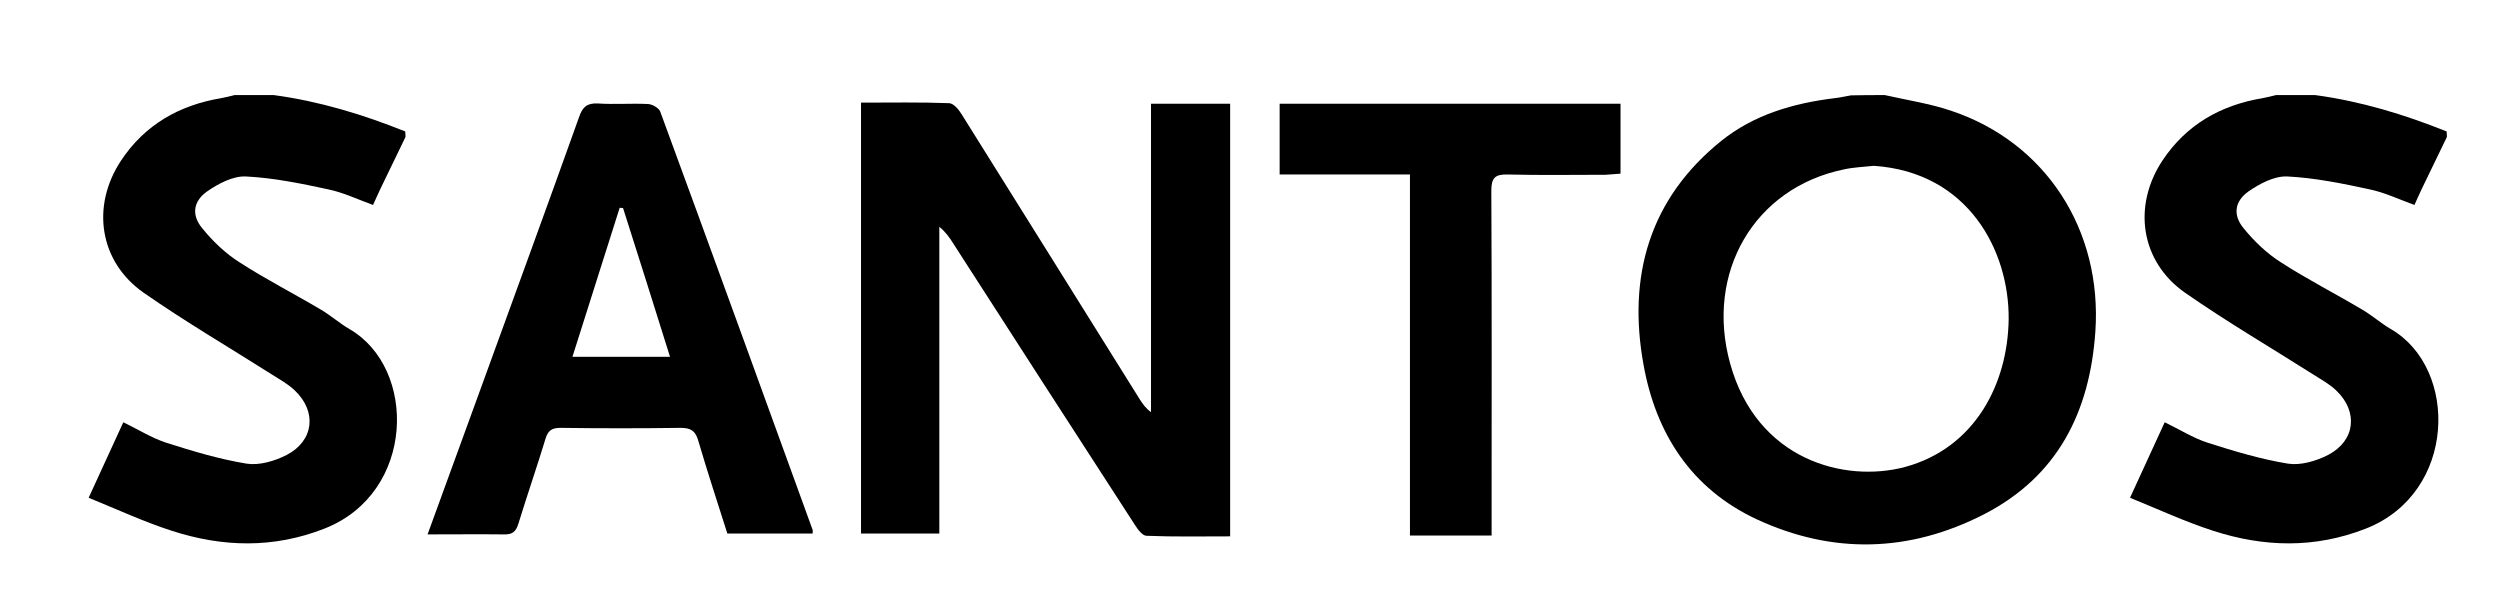
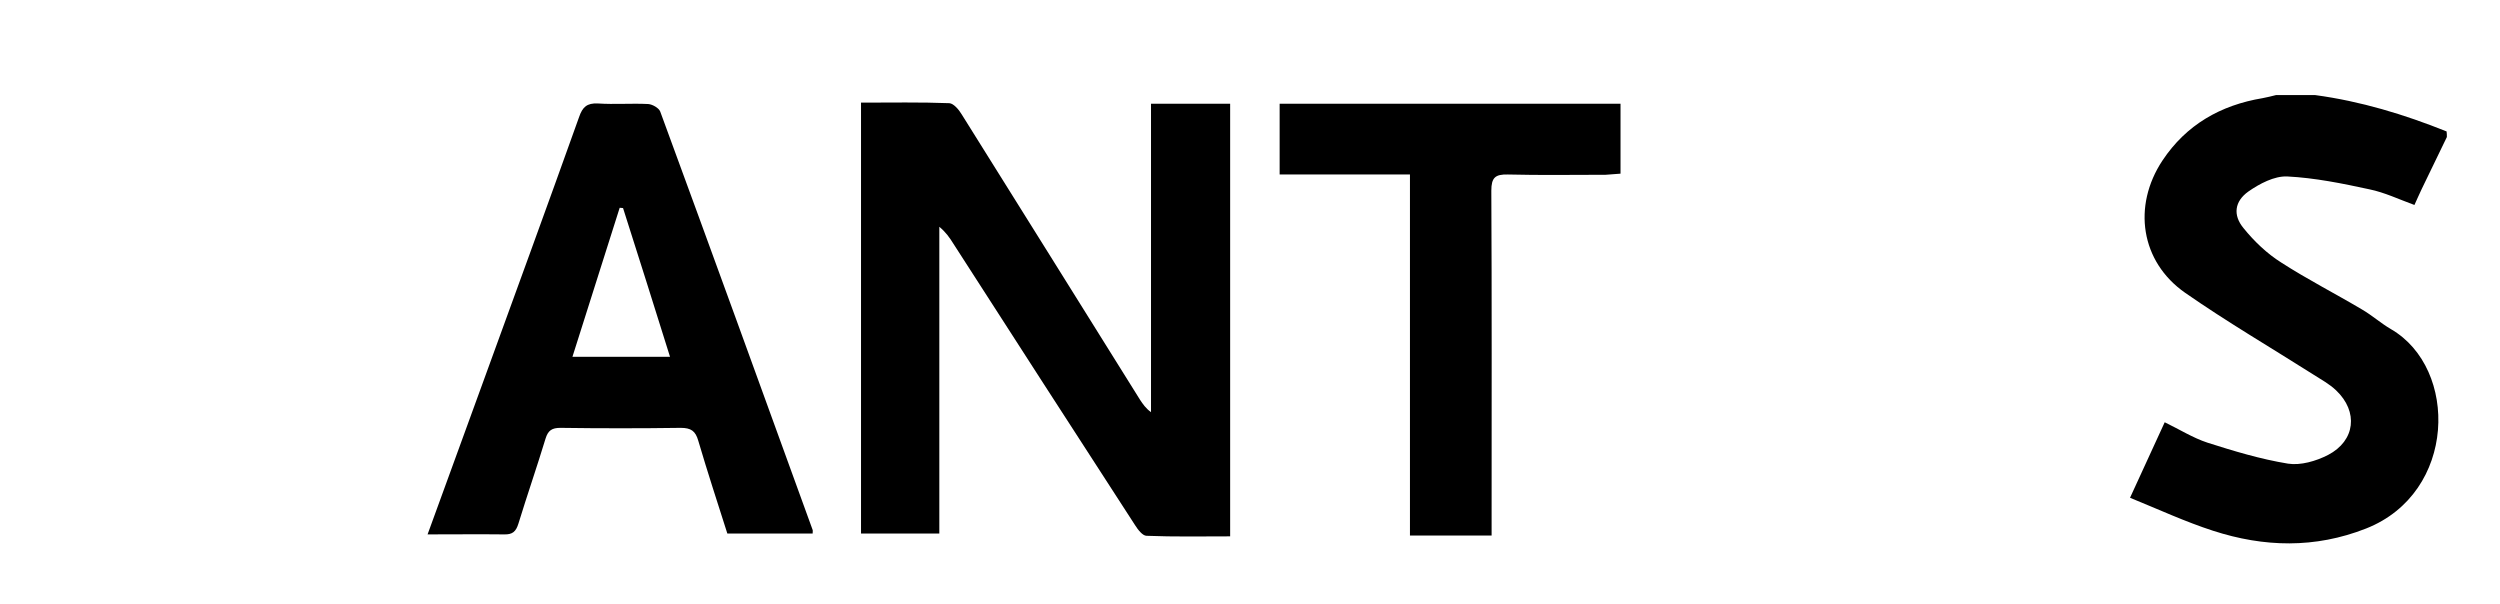
<svg xmlns="http://www.w3.org/2000/svg" version="1.1" id="Layer_1" x="0px" y="0px" viewBox="0 0 894 216" style="enable-background:new 0 0 894 216;" xml:space="preserve">
-   <path d="M674,34c7.9,1.8,16,3,23.7,5.6c33.9,11.3,54.1,42.7,51.6,79c-2,28.7-13.4,51.7-39.8,65.3c-26.7,13.7-54.1,14.4-81.3,1.8  c-23.4-10.9-36.1-30.7-40.5-55.4c-5.7-31.5,2.1-59.2,27.8-79.9c11.7-9.4,25.8-13.5,40.6-15.3c2-0.2,3.9-0.7,5.8-1  C666,34,670,34,674,34z M670.1,59.3c-3.6,0.4-7.3,0.5-10.8,1.3c-32,6.6-49.6,36.9-40.6,69.4c9.6,34.7,41.1,42.7,62.5,37  c25.1-6.8,36.8-29.8,37.1-52.9C718.5,89.8,704,61.6,670.1,59.3z" />
  <path d="M875,49c-3,6.2-6,12.4-9,18.6c-0.9,1.8-1.6,3.6-2.6,5.7c-5.5-2-10.7-4.5-16.1-5.6c-9.7-2.1-19.5-4.1-29.4-4.6  c-4.6-0.2-9.9,2.6-13.9,5.4c-4.9,3.5-5.6,8.4-1.7,13.1c3.8,4.7,8.4,9.1,13.5,12.3c9.3,6,19.3,11.1,28.9,16.8c3.6,2.1,6.7,4.9,10.3,7  c24.2,14,23.6,58.5-8.9,71.3c-18.3,7.2-36.5,6.7-54.7,0.8c-9.9-3.2-19.4-7.6-29.7-11.8c4.4-9.5,8.3-18.1,12.4-27  c5.2,2.5,10.1,5.6,15.3,7.3c9.4,3,19,5.9,28.8,7.5c4.5,0.7,10-0.9,14.3-3.1c9.8-5.1,10.9-15.5,2.9-23.1c-2.4-2.3-5.4-3.9-8.2-5.7  c-15.3-9.7-31-18.9-45.8-29.2c-15.9-11.1-18.9-31-8.1-47.3c8.5-12.8,20.8-19.8,35.8-22.3c1.6-0.3,3.2-0.7,4.8-1.1c4.7,0,9.3,0,14,0  c16.3,2.2,31.8,6.9,47,13C875,47.7,875,48.3,875,49z" />
-   <path d="M145,49c-3,6.2-6,12.4-9,18.6c-0.9,1.8-1.6,3.6-2.6,5.7c-5.5-2-10.7-4.5-16.1-5.6c-9.7-2.1-19.5-4.1-29.4-4.6  c-4.6-0.2-9.9,2.6-13.9,5.4c-4.9,3.5-5.6,8.4-1.7,13.1c3.8,4.7,8.4,9.1,13.5,12.3c9.3,6,19.3,11.1,28.9,16.8c3.6,2.1,6.7,4.9,10.3,7  c24.2,14,23.6,58.5-8.9,71.3c-18.3,7.2-36.5,6.7-54.7,0.8c-9.9-3.2-19.4-7.6-29.7-11.8c4.4-9.5,8.3-18.1,12.4-27  c5.2,2.5,10.1,5.6,15.3,7.3c9.4,3,19,5.9,28.8,7.5c4.5,0.7,10-0.9,14.3-3.1c9.8-5.1,10.9-15.5,2.9-23.1c-2.4-2.3-5.4-3.9-8.2-5.7  c-15.3-9.7-31-18.9-45.8-29.2c-15.9-11.1-18.9-31-8.1-47.3c8.5-12.8,20.8-19.8,35.8-22.3c1.6-0.3,3.2-0.7,4.8-1.1c4.7,0,9.3,0,14,0  c16.3,2.2,31.8,6.9,47,13C145,47.7,145,48.3,145,49z" />
  <path d="M307.9,190.8c0-51.4,0-102.4,0-154.1c10.8,0,21.2-0.2,31.6,0.2c1.5,0.1,3.4,2.3,4.4,4c21.3,34,42.5,68,63.8,102.1  c1,1.5,2,3,3.9,4.4c0-36.6,0-73.2,0-110.3c9.7,0,18.8,0,28.3,0c0,51.3,0,102.7,0,154.7c-10,0-19.9,0.2-29.9-0.2  c-1.4,0-3.1-2.2-4.1-3.8c-21.7-33.5-43.4-67.1-65-100.7c-1.3-2.1-2.7-4.1-5-6c0,36.5,0,72.9,0,109.7  C326.4,190.8,317.5,190.8,307.9,190.8z" />
  <path d="M152.9,191.1c6.6-18.1,12.9-35.4,19.2-52.7c11.7-32.2,23.5-64.4,35-96.6c1.2-3.5,2.8-5,6.7-4.8c6,0.4,12-0.1,18,0.2  c1.5,0.1,3.8,1.4,4.3,2.7c18.3,49.8,36.4,99.7,54.5,149.6c0.1,0.3,0,0.6,0,1.3c-10,0-20.1,0-30.5,0c-3.5-11-7.1-22-10.4-33.2  c-1-3.5-2.6-4.6-6.3-4.6c-14.3,0.2-28.7,0.2-43,0c-3,0-4.4,0.9-5.3,3.8c-3.1,10.2-6.6,20.3-9.7,30.4c-0.9,2.9-2.1,4-5.2,3.9  C171.4,191,162.6,191.1,152.9,191.1z M222.8,74.4c-0.4,0-0.8-0.1-1.2-0.1c-5.6,17.8-11.3,35.5-16.9,53.3c11.8,0,23,0,34.9,0  C233.9,109.4,228.4,91.9,222.8,74.4z" />
  <path d="M533.4,191.5c-10,0-19.3,0-29.2,0c0-42.9,0-85.7,0-129.1c-15.9,0-31.1,0-46.6,0c0-8.7,0-16.8,0-25.3c40.6,0,81.1,0,121.9,0  c0,8.2,0,16.3,0,25c-1.8,0.1-3.6,0.3-5.3,0.4c-11.7,0-23.3,0.2-35-0.1c-4.5-0.1-5.9,1.1-5.9,5.8c0.2,38.8,0.1,77.6,0.1,116.4  C533.4,186.6,533.4,188.7,533.4,191.5z" />
</svg>